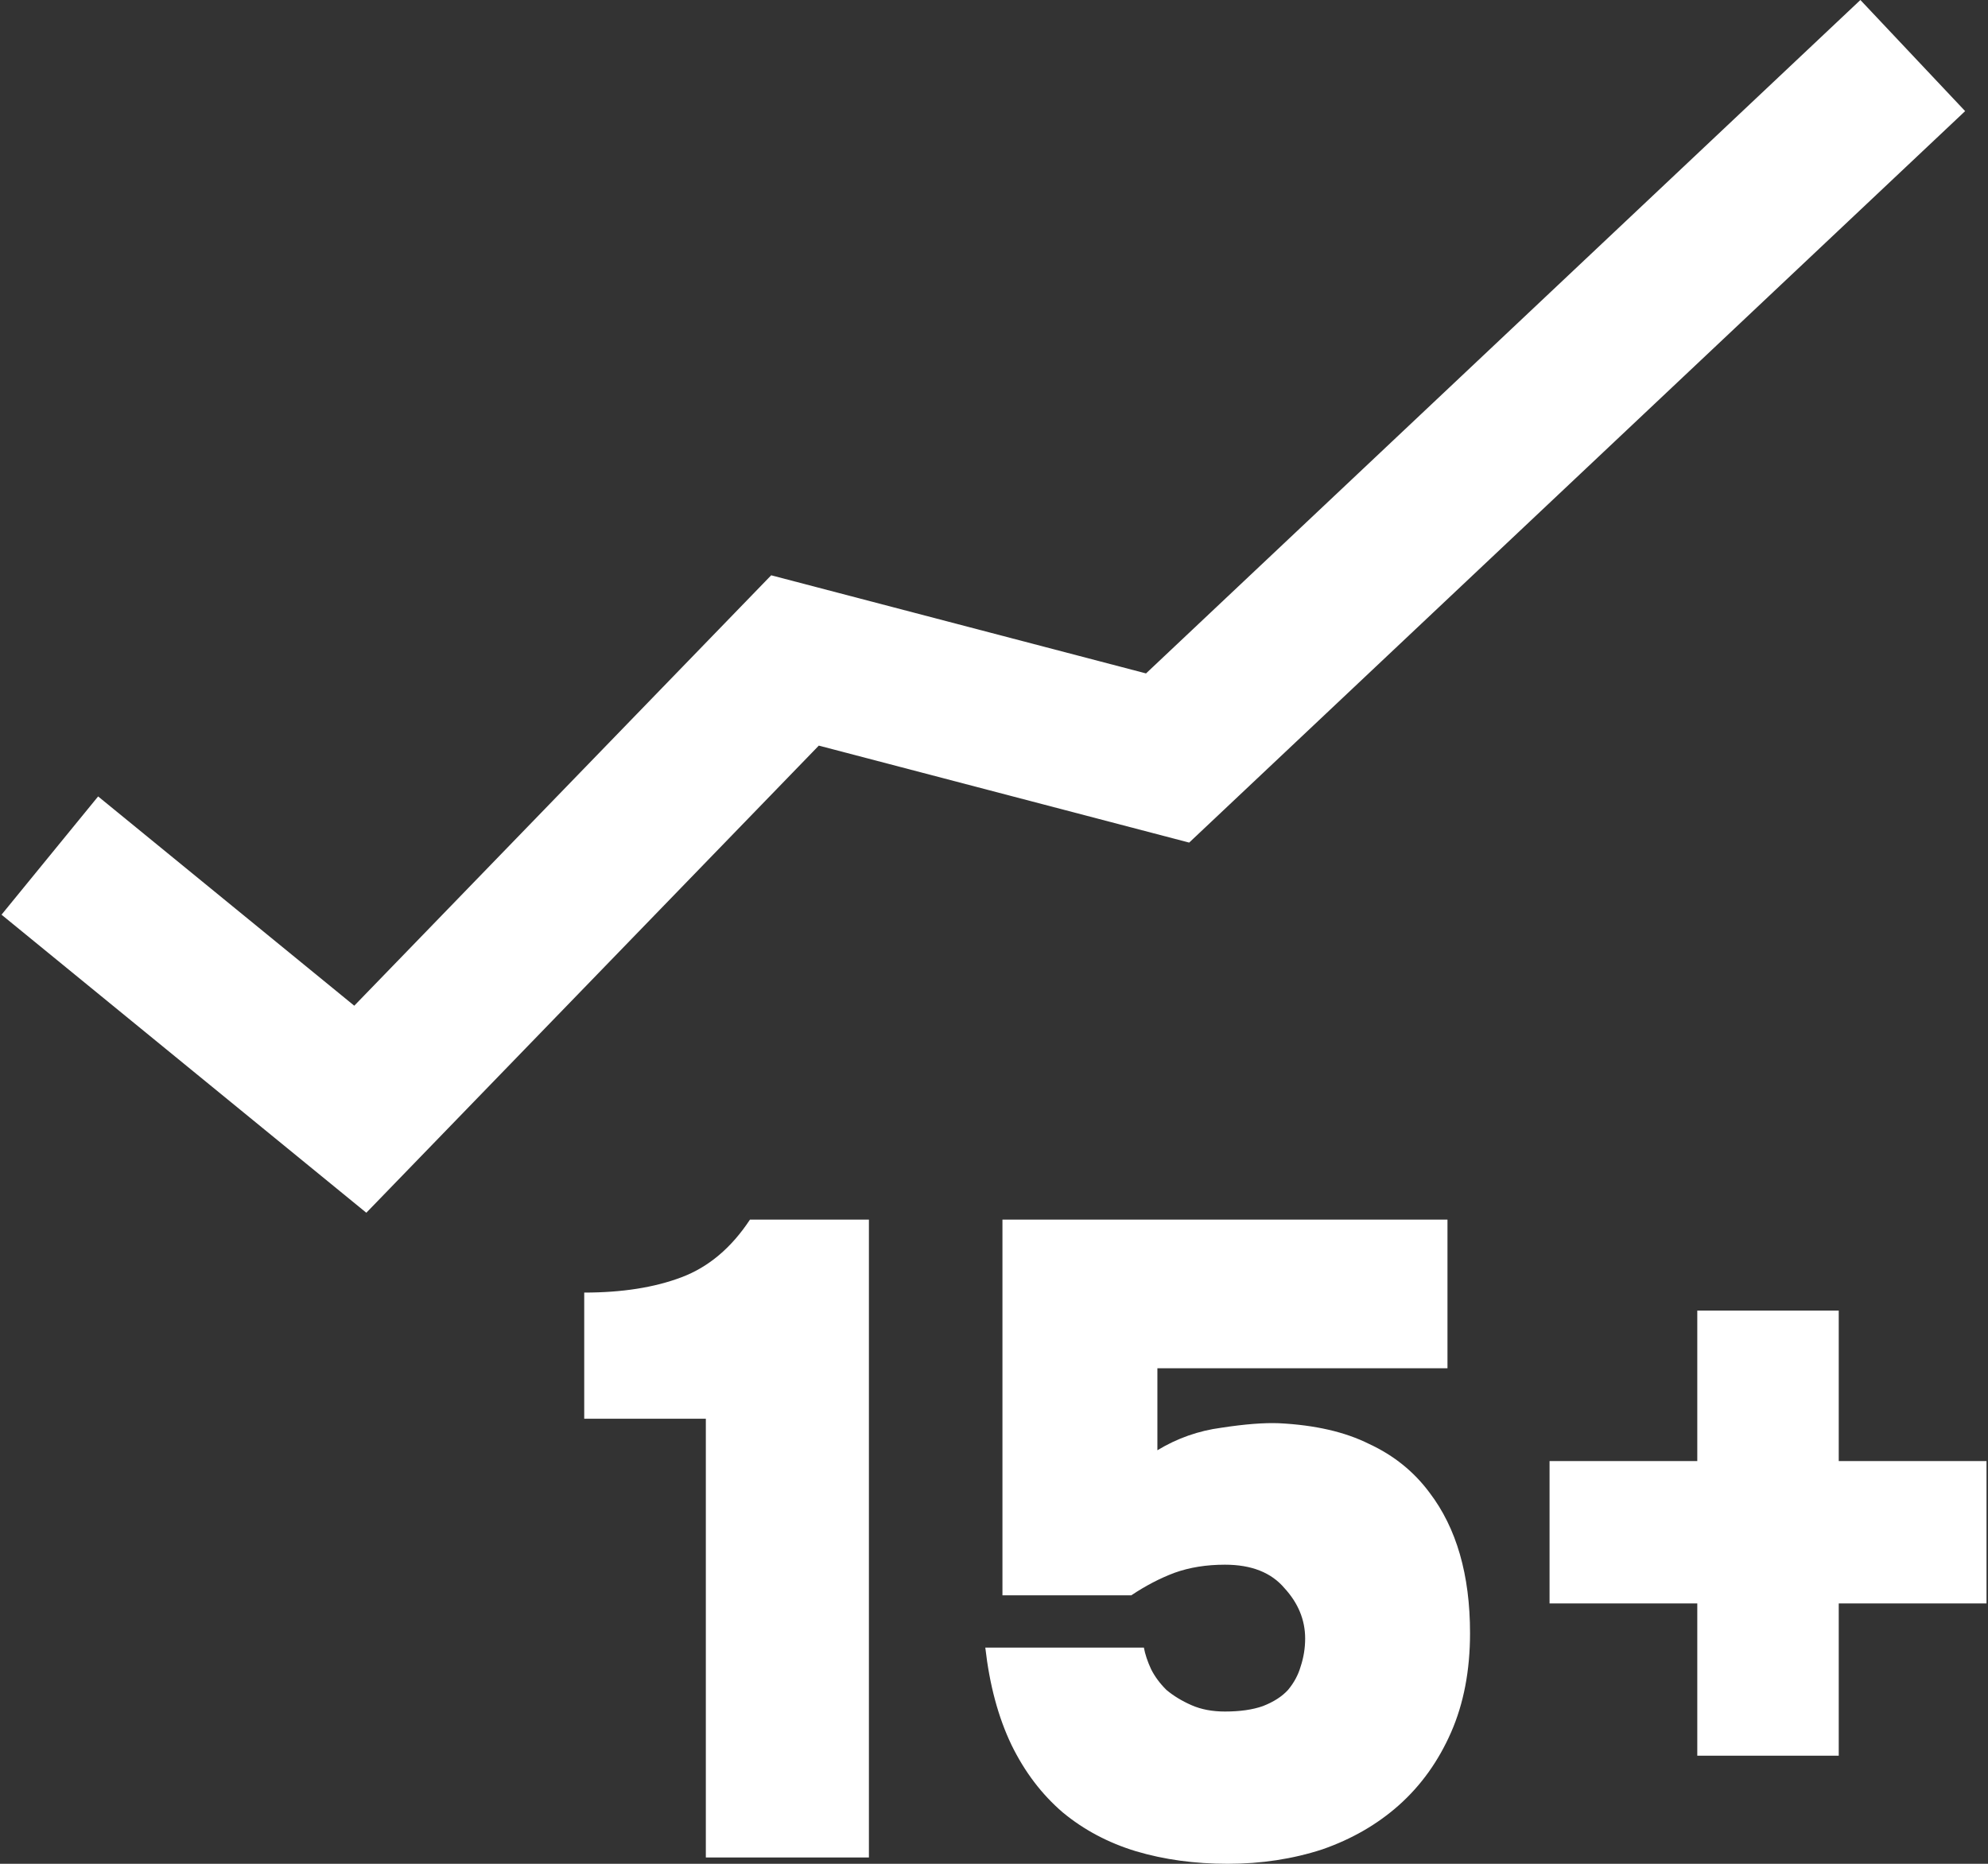
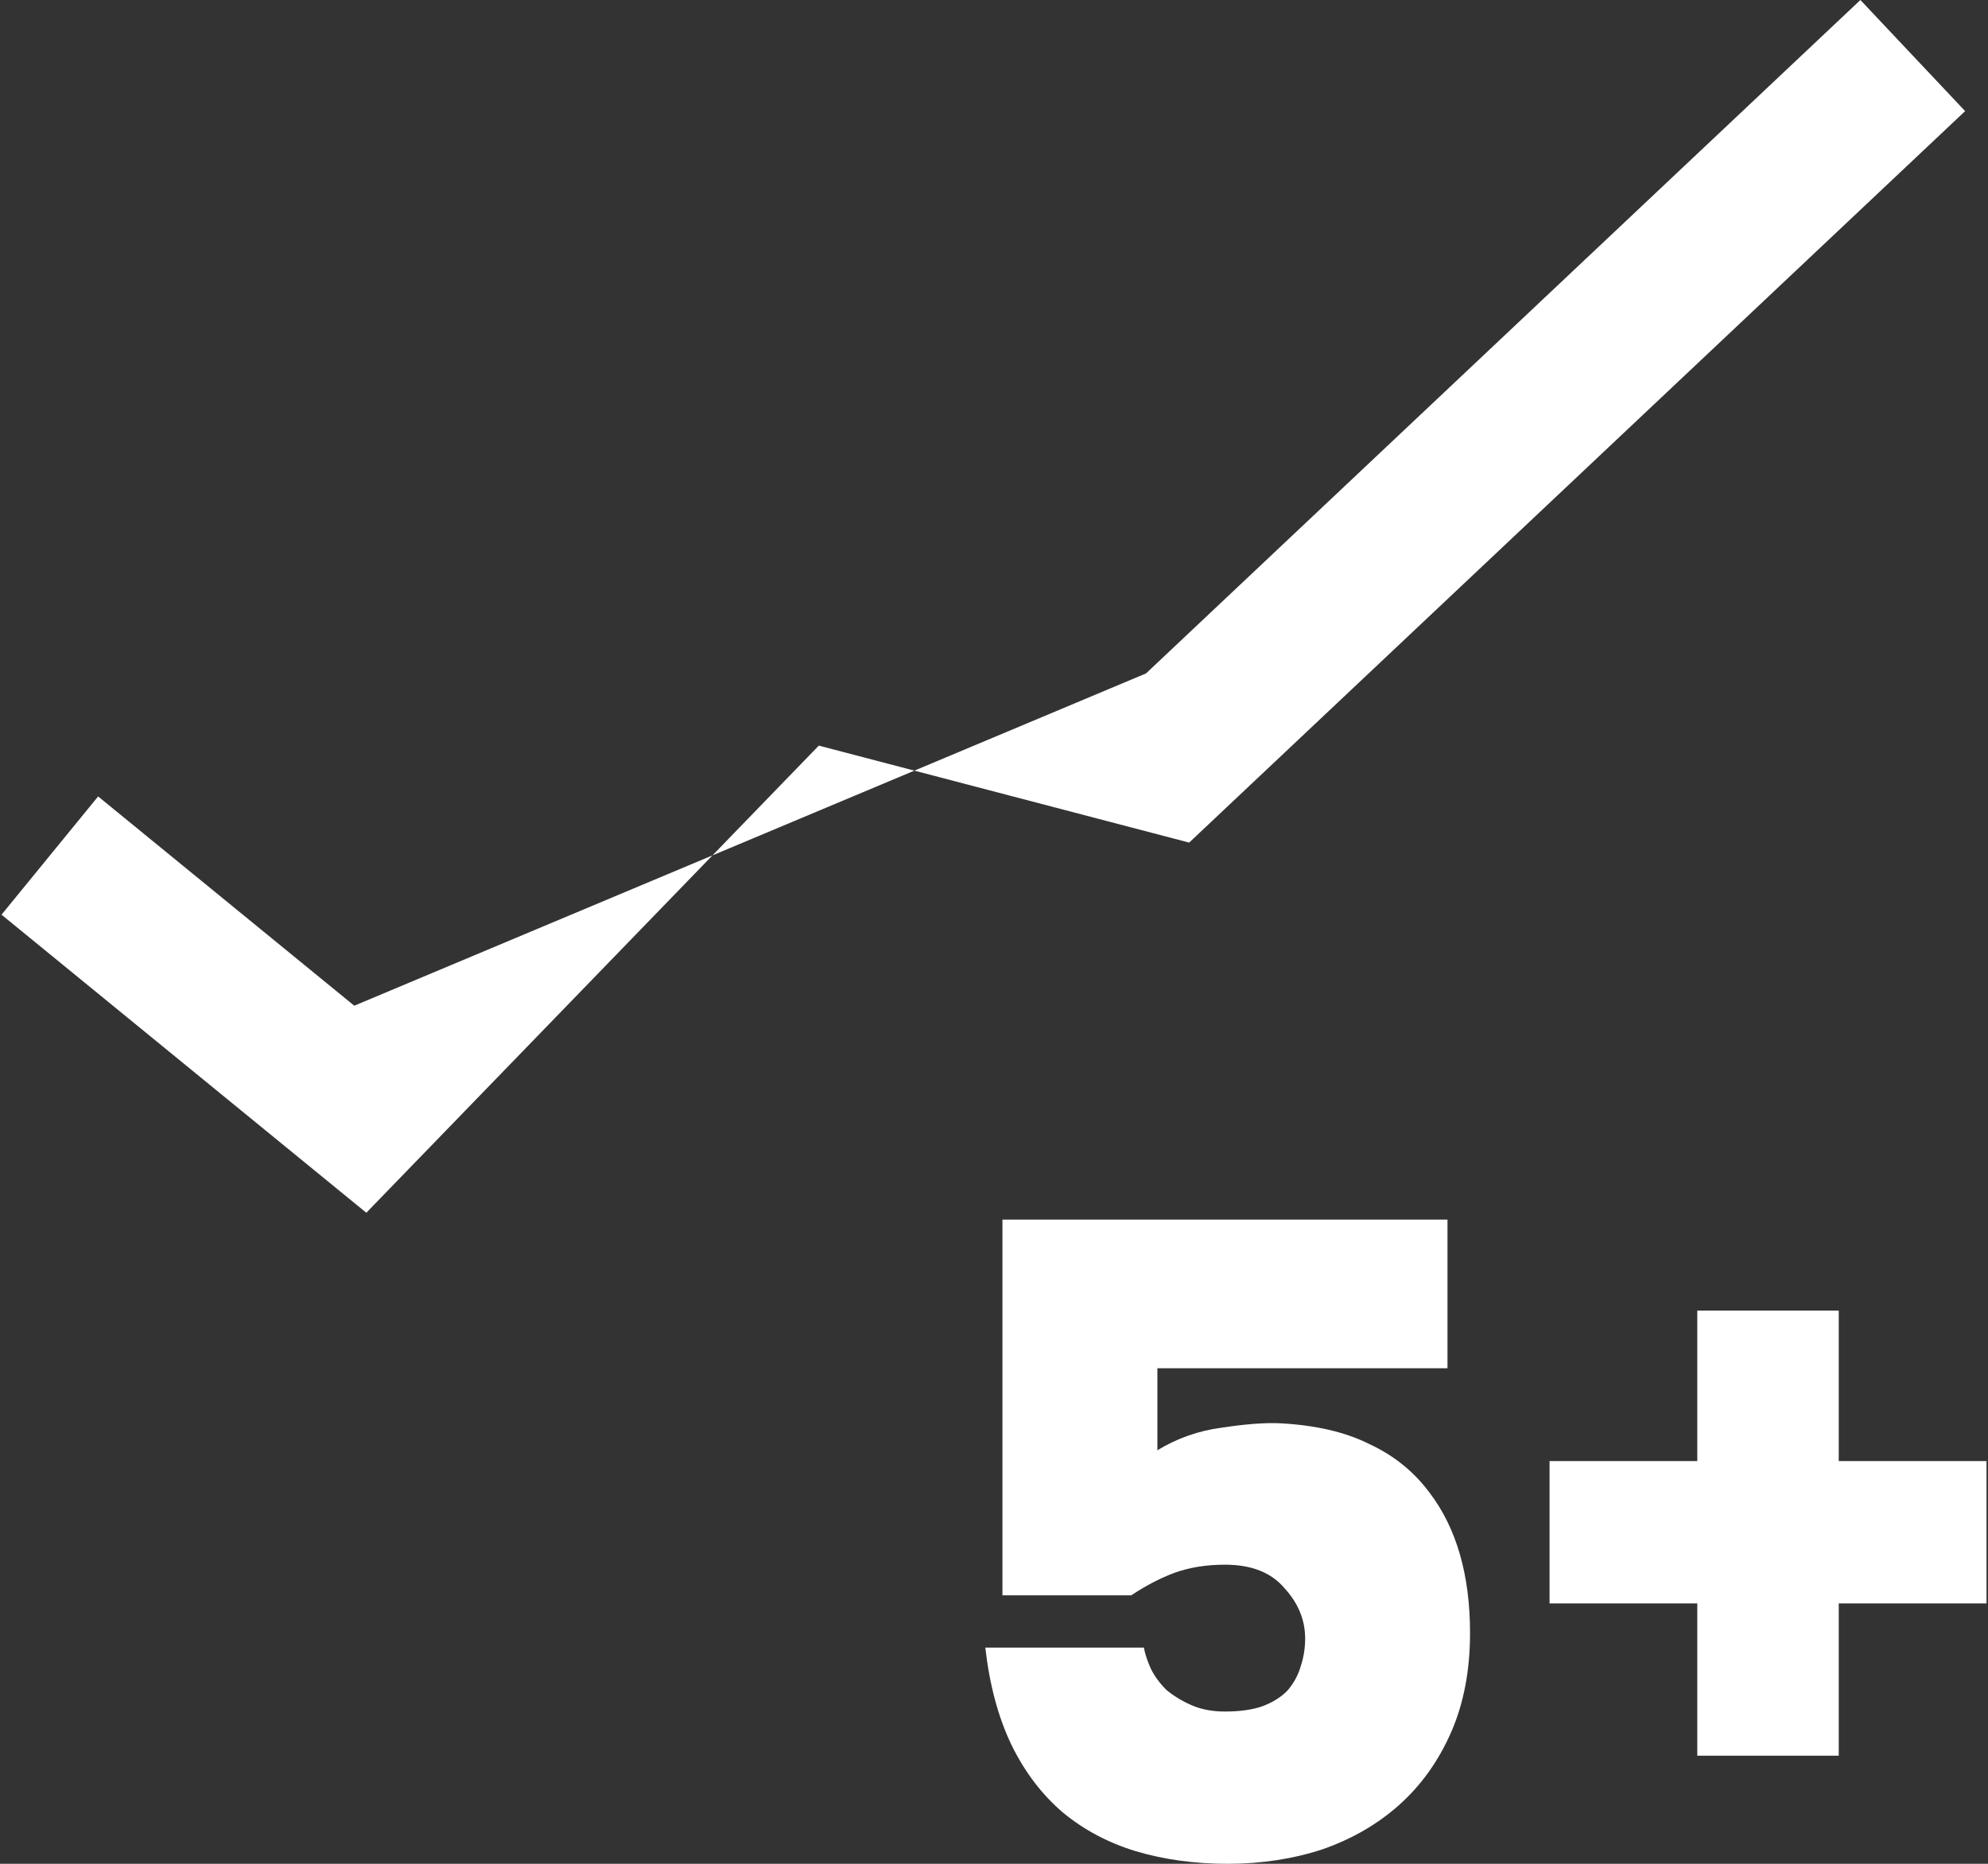
<svg xmlns="http://www.w3.org/2000/svg" width="64" height="60" viewBox="0 0 64 60" fill="none">
  <rect x="0" y="0" width="64" height="60" fill="#333333" stroke="none" />
  <path d="M59.195 51.618V56.52H54.641V51.618H49.885V47.035H54.641V42.191H59.195V47.035H63.952V51.618H59.195Z" fill="white" />
  <path d="M32.272 51.357V39.262H46.599V44.048H37.26V46.687C37.898 46.3 38.585 46.059 39.319 45.962C40.074 45.846 40.692 45.798 41.176 45.817C42.336 45.875 43.303 46.097 44.076 46.484C44.869 46.851 45.517 47.373 46.02 48.05C46.89 49.191 47.325 50.699 47.325 52.575C47.325 53.774 47.122 54.837 46.716 55.765C46.309 56.694 45.749 57.477 45.033 58.115C44.337 58.733 43.515 59.207 42.568 59.536C41.62 59.845 40.605 60 39.523 60C38.459 60 37.473 59.865 36.564 59.594C35.675 59.323 34.892 58.907 34.215 58.347C33.538 57.767 32.987 57.042 32.562 56.171C32.136 55.282 31.856 54.238 31.72 53.039H36.825C36.864 53.252 36.941 53.484 37.057 53.735C37.173 53.967 37.337 54.19 37.55 54.402C37.782 54.596 38.053 54.76 38.362 54.895C38.672 55.031 39.029 55.098 39.435 55.098C39.919 55.098 40.325 55.04 40.654 54.924C41.002 54.789 41.272 54.615 41.466 54.402C41.659 54.17 41.794 53.919 41.872 53.648C41.968 53.358 42.017 53.058 42.017 52.749C42.017 52.15 41.794 51.608 41.35 51.125C40.924 50.622 40.286 50.371 39.435 50.371C38.836 50.371 38.295 50.458 37.811 50.632C37.347 50.806 36.883 51.047 36.419 51.357H32.272Z" fill="white" />
-   <path d="M27.973 59.797H22.723V45.672H18.808V41.611C20.026 41.611 21.07 41.447 21.94 41.118C22.81 40.79 23.545 40.171 24.144 39.262H27.973V59.797Z" fill="white" />
-   <path fill-rule="evenodd" clip-rule="evenodd" d="M63.264 3.577L38.283 27.125L26.36 24.003L11.793 39.041L0.049 29.446L3.159 25.639L11.405 32.376L24.827 18.52L36.894 21.679L59.892 0L63.264 3.577Z" fill="white" />
+   <path fill-rule="evenodd" clip-rule="evenodd" d="M63.264 3.577L38.283 27.125L26.36 24.003L11.793 39.041L0.049 29.446L3.159 25.639L11.405 32.376L36.894 21.679L59.892 0L63.264 3.577Z" fill="white" />
</svg>